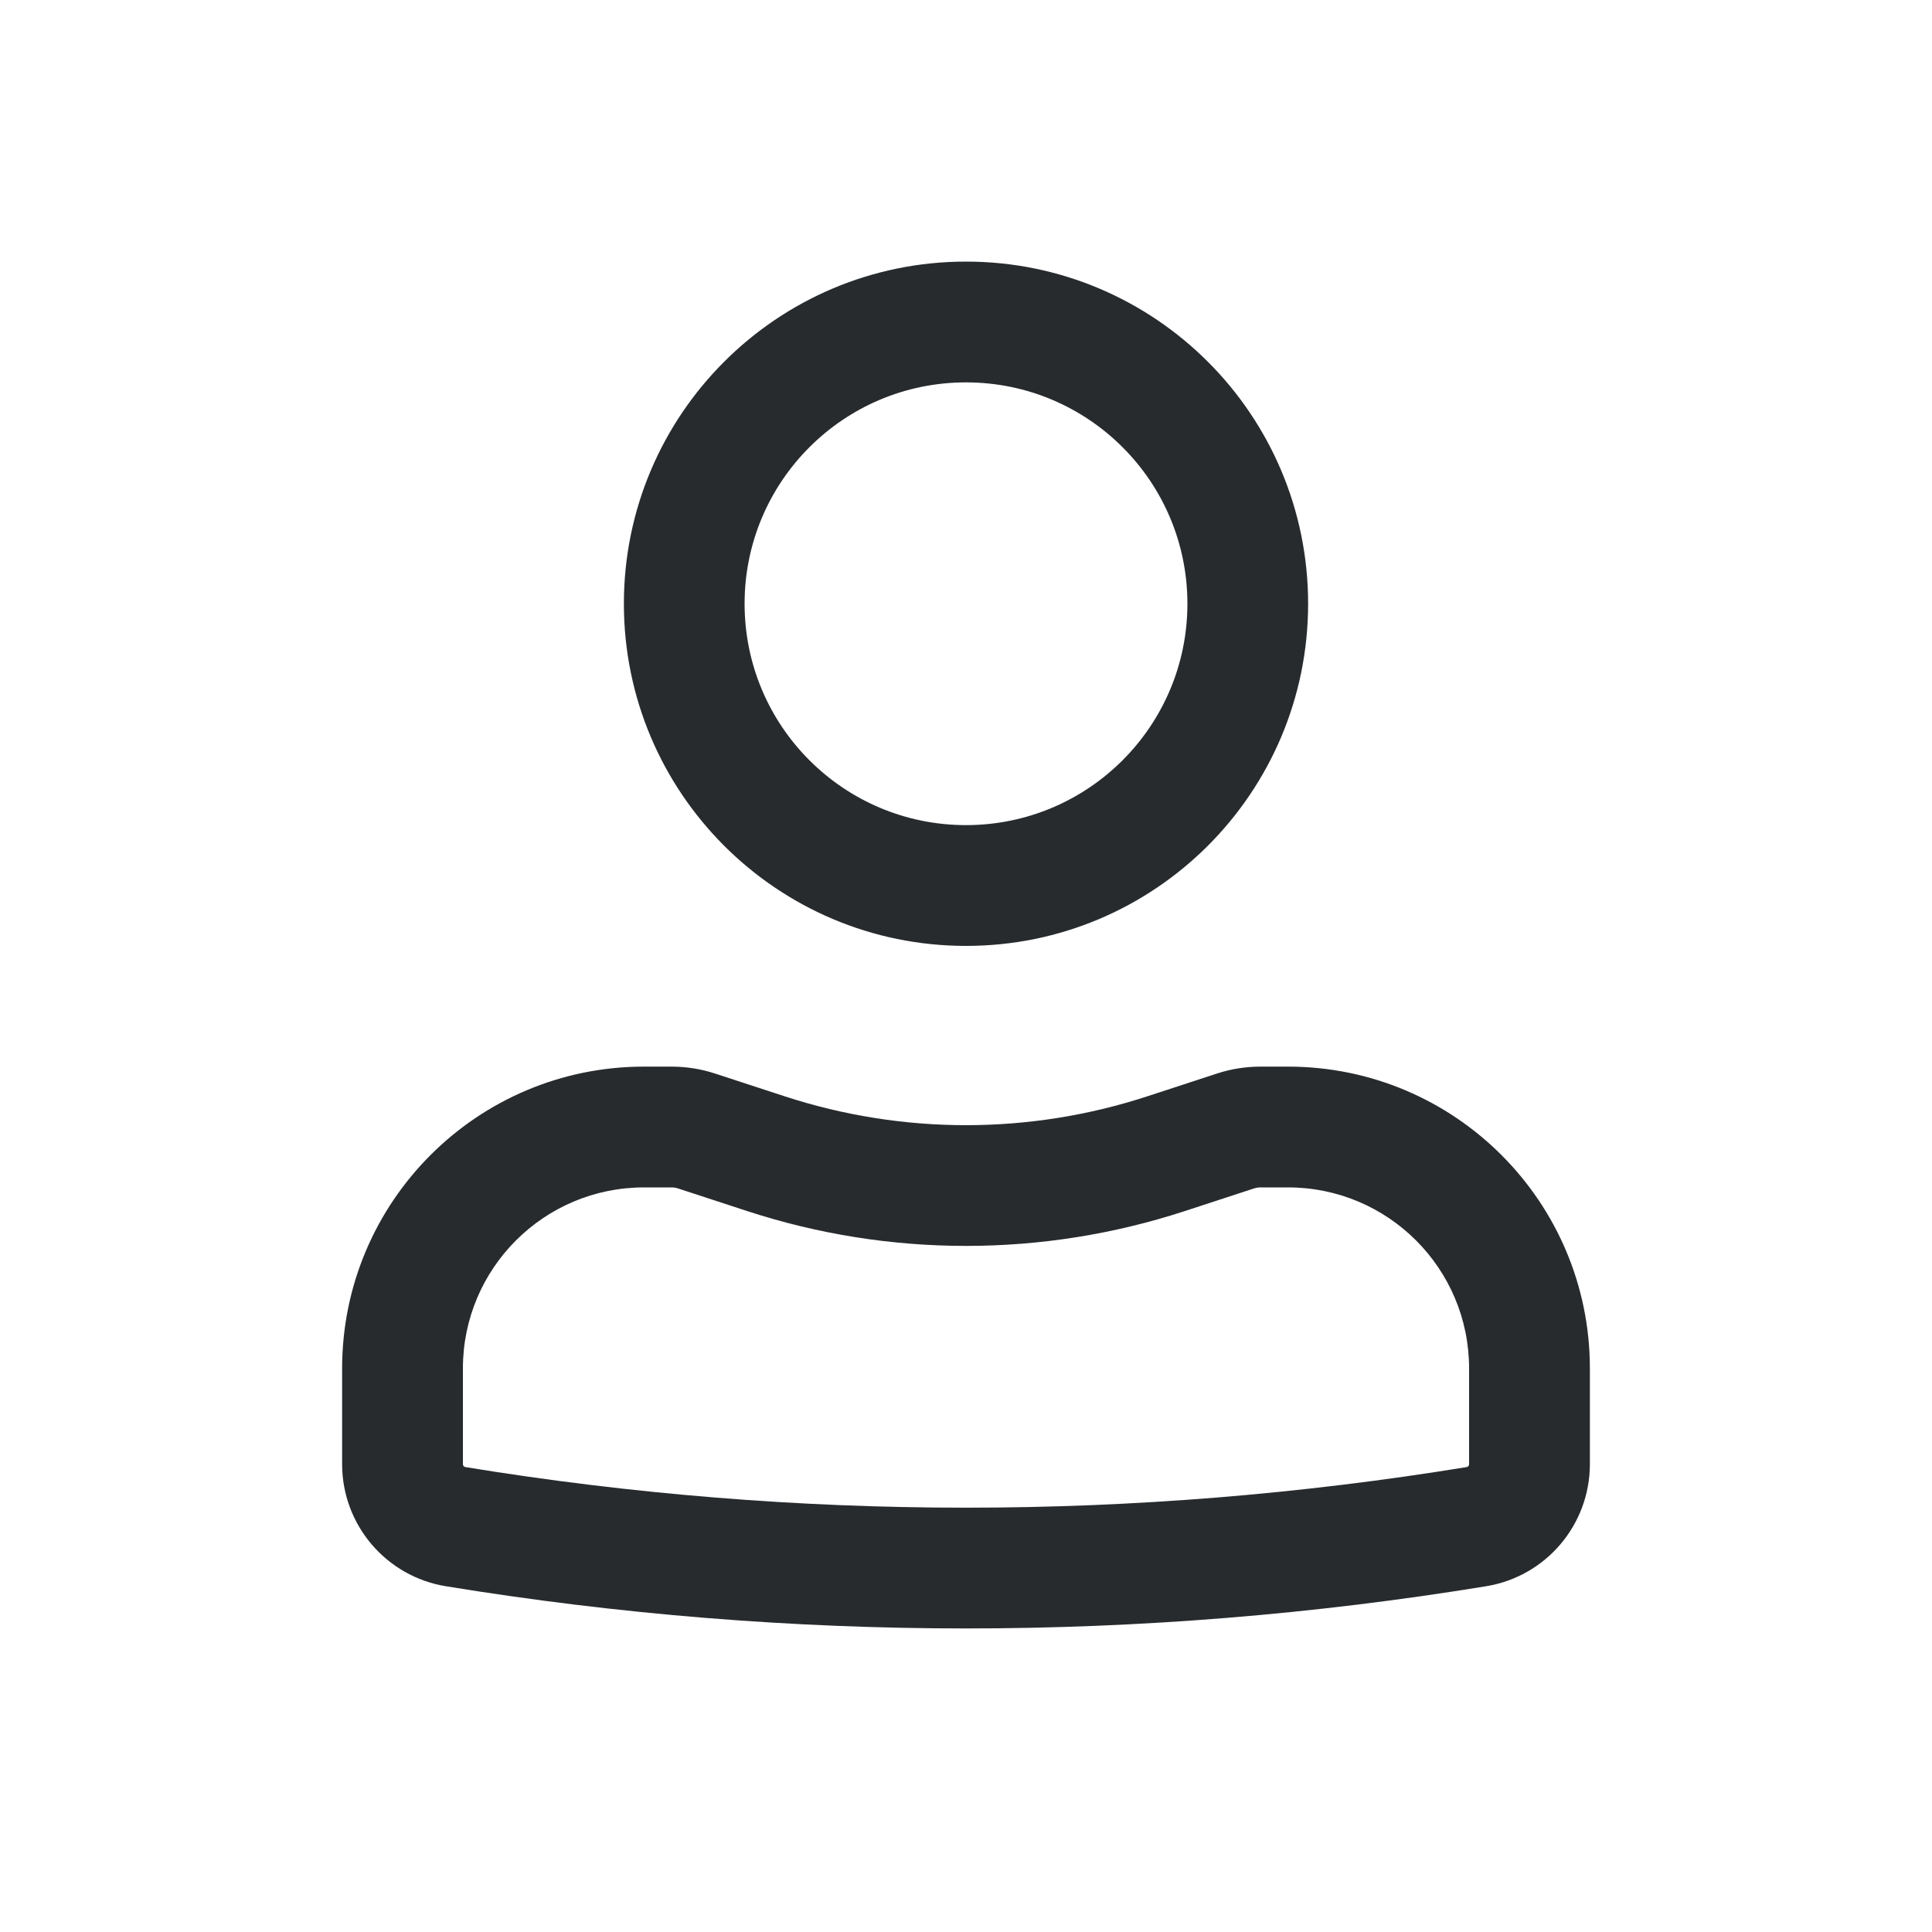
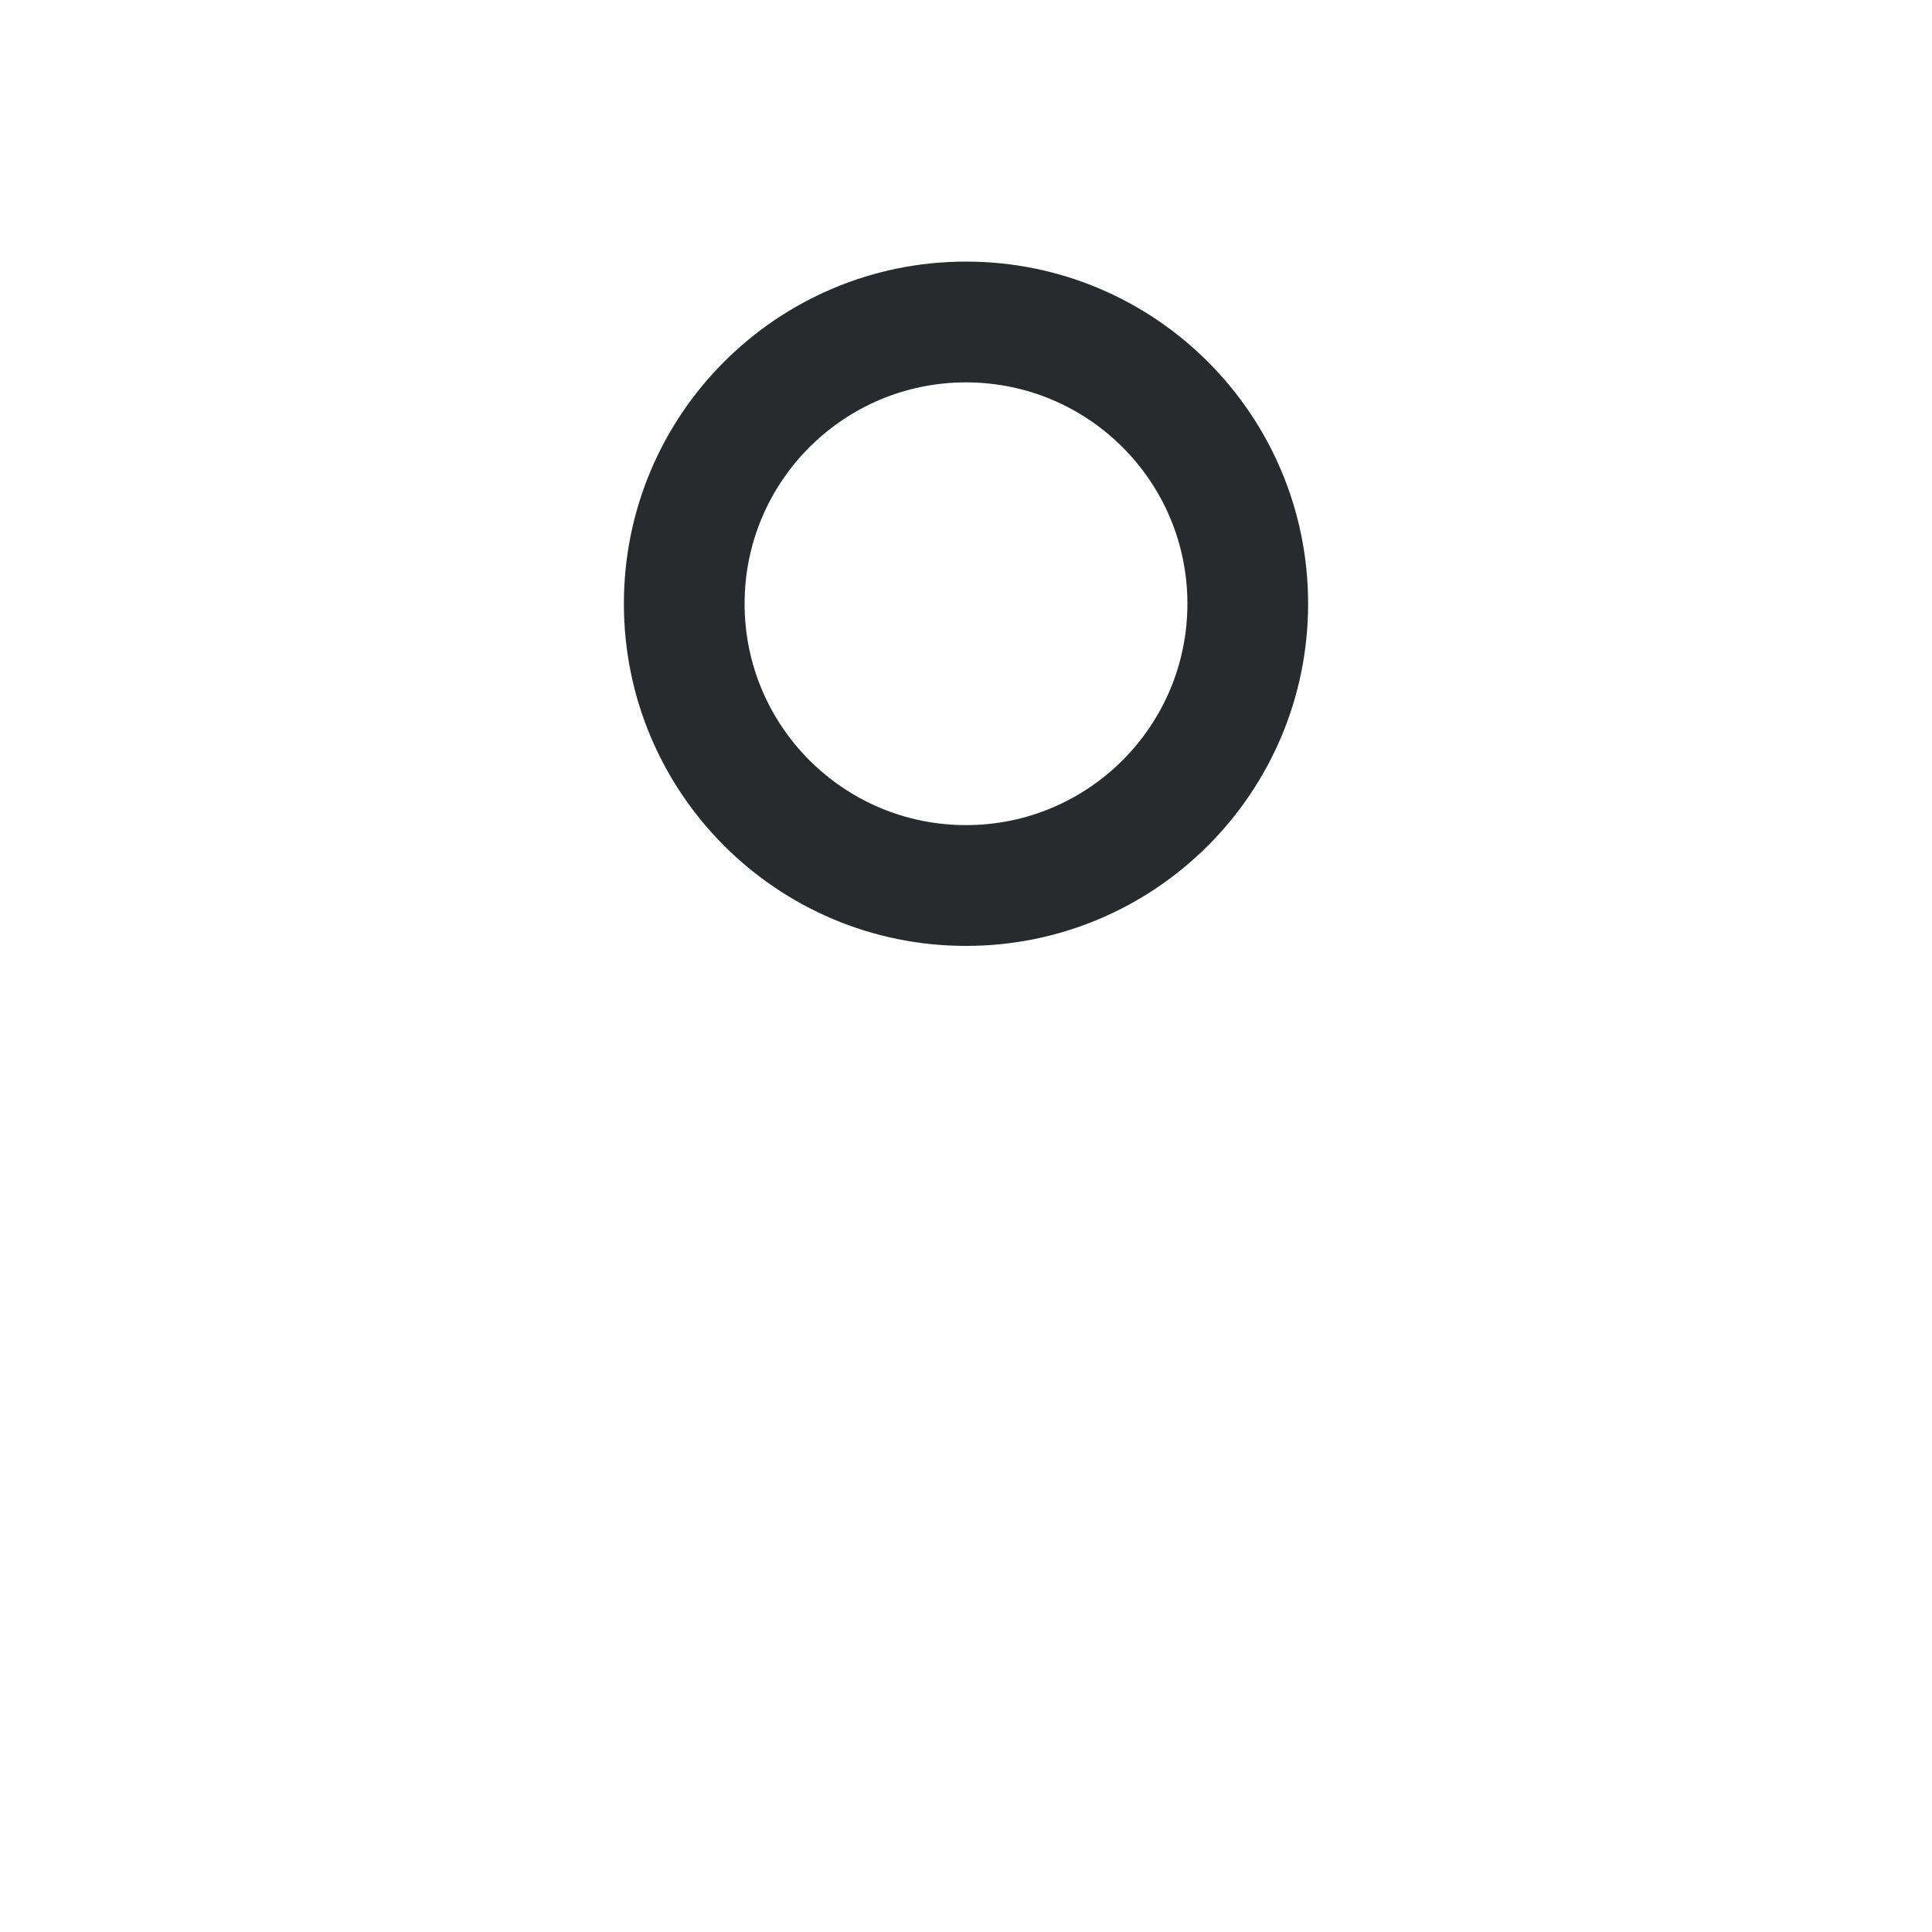
<svg xmlns="http://www.w3.org/2000/svg" width="25" height="25" viewBox="0 0 25 25" fill="none">
  <path fill-rule="evenodd" clip-rule="evenodd" d="M8.073 7.812C8.073 5.367 10.055 3.385 12.5 3.385C14.945 3.385 16.927 5.367 16.927 7.812C16.927 10.258 14.945 12.24 12.5 12.24C10.055 12.24 8.073 10.258 8.073 7.812ZM12.5 4.948C10.918 4.948 9.635 6.23 9.635 7.812C9.635 9.395 10.918 10.677 12.5 10.677C14.082 10.677 15.365 9.395 15.365 7.812C15.365 6.23 14.082 4.948 12.5 4.948Z" fill="#282B2E" />
-   <path fill-rule="evenodd" clip-rule="evenodd" d="M8.333 15.365C7.039 15.365 5.99 16.414 5.99 17.708V18.946C5.99 18.965 6.003 18.981 6.022 18.984C10.312 19.685 14.688 19.684 18.978 18.984C18.997 18.981 19.01 18.965 19.01 18.946V17.708C19.01 16.414 17.961 15.365 16.667 15.365H16.312C16.284 15.365 16.257 15.369 16.231 15.377L15.329 15.672C13.491 16.272 11.509 16.272 9.671 15.672L8.769 15.377C8.743 15.369 8.716 15.365 8.688 15.365H8.333ZM4.427 17.708C4.427 15.551 6.176 13.802 8.333 13.802H8.688C8.881 13.802 9.072 13.832 9.254 13.892L10.156 14.187C11.679 14.684 13.321 14.684 14.844 14.187L15.746 13.892C15.928 13.832 16.119 13.802 16.312 13.802H16.667C18.824 13.802 20.573 15.551 20.573 17.708V18.946C20.573 19.731 20.004 20.4 19.23 20.526C14.773 21.254 10.227 21.254 5.77 20.526C4.996 20.4 4.427 19.731 4.427 18.946V17.708Z" fill="#282B2E" />
</svg>